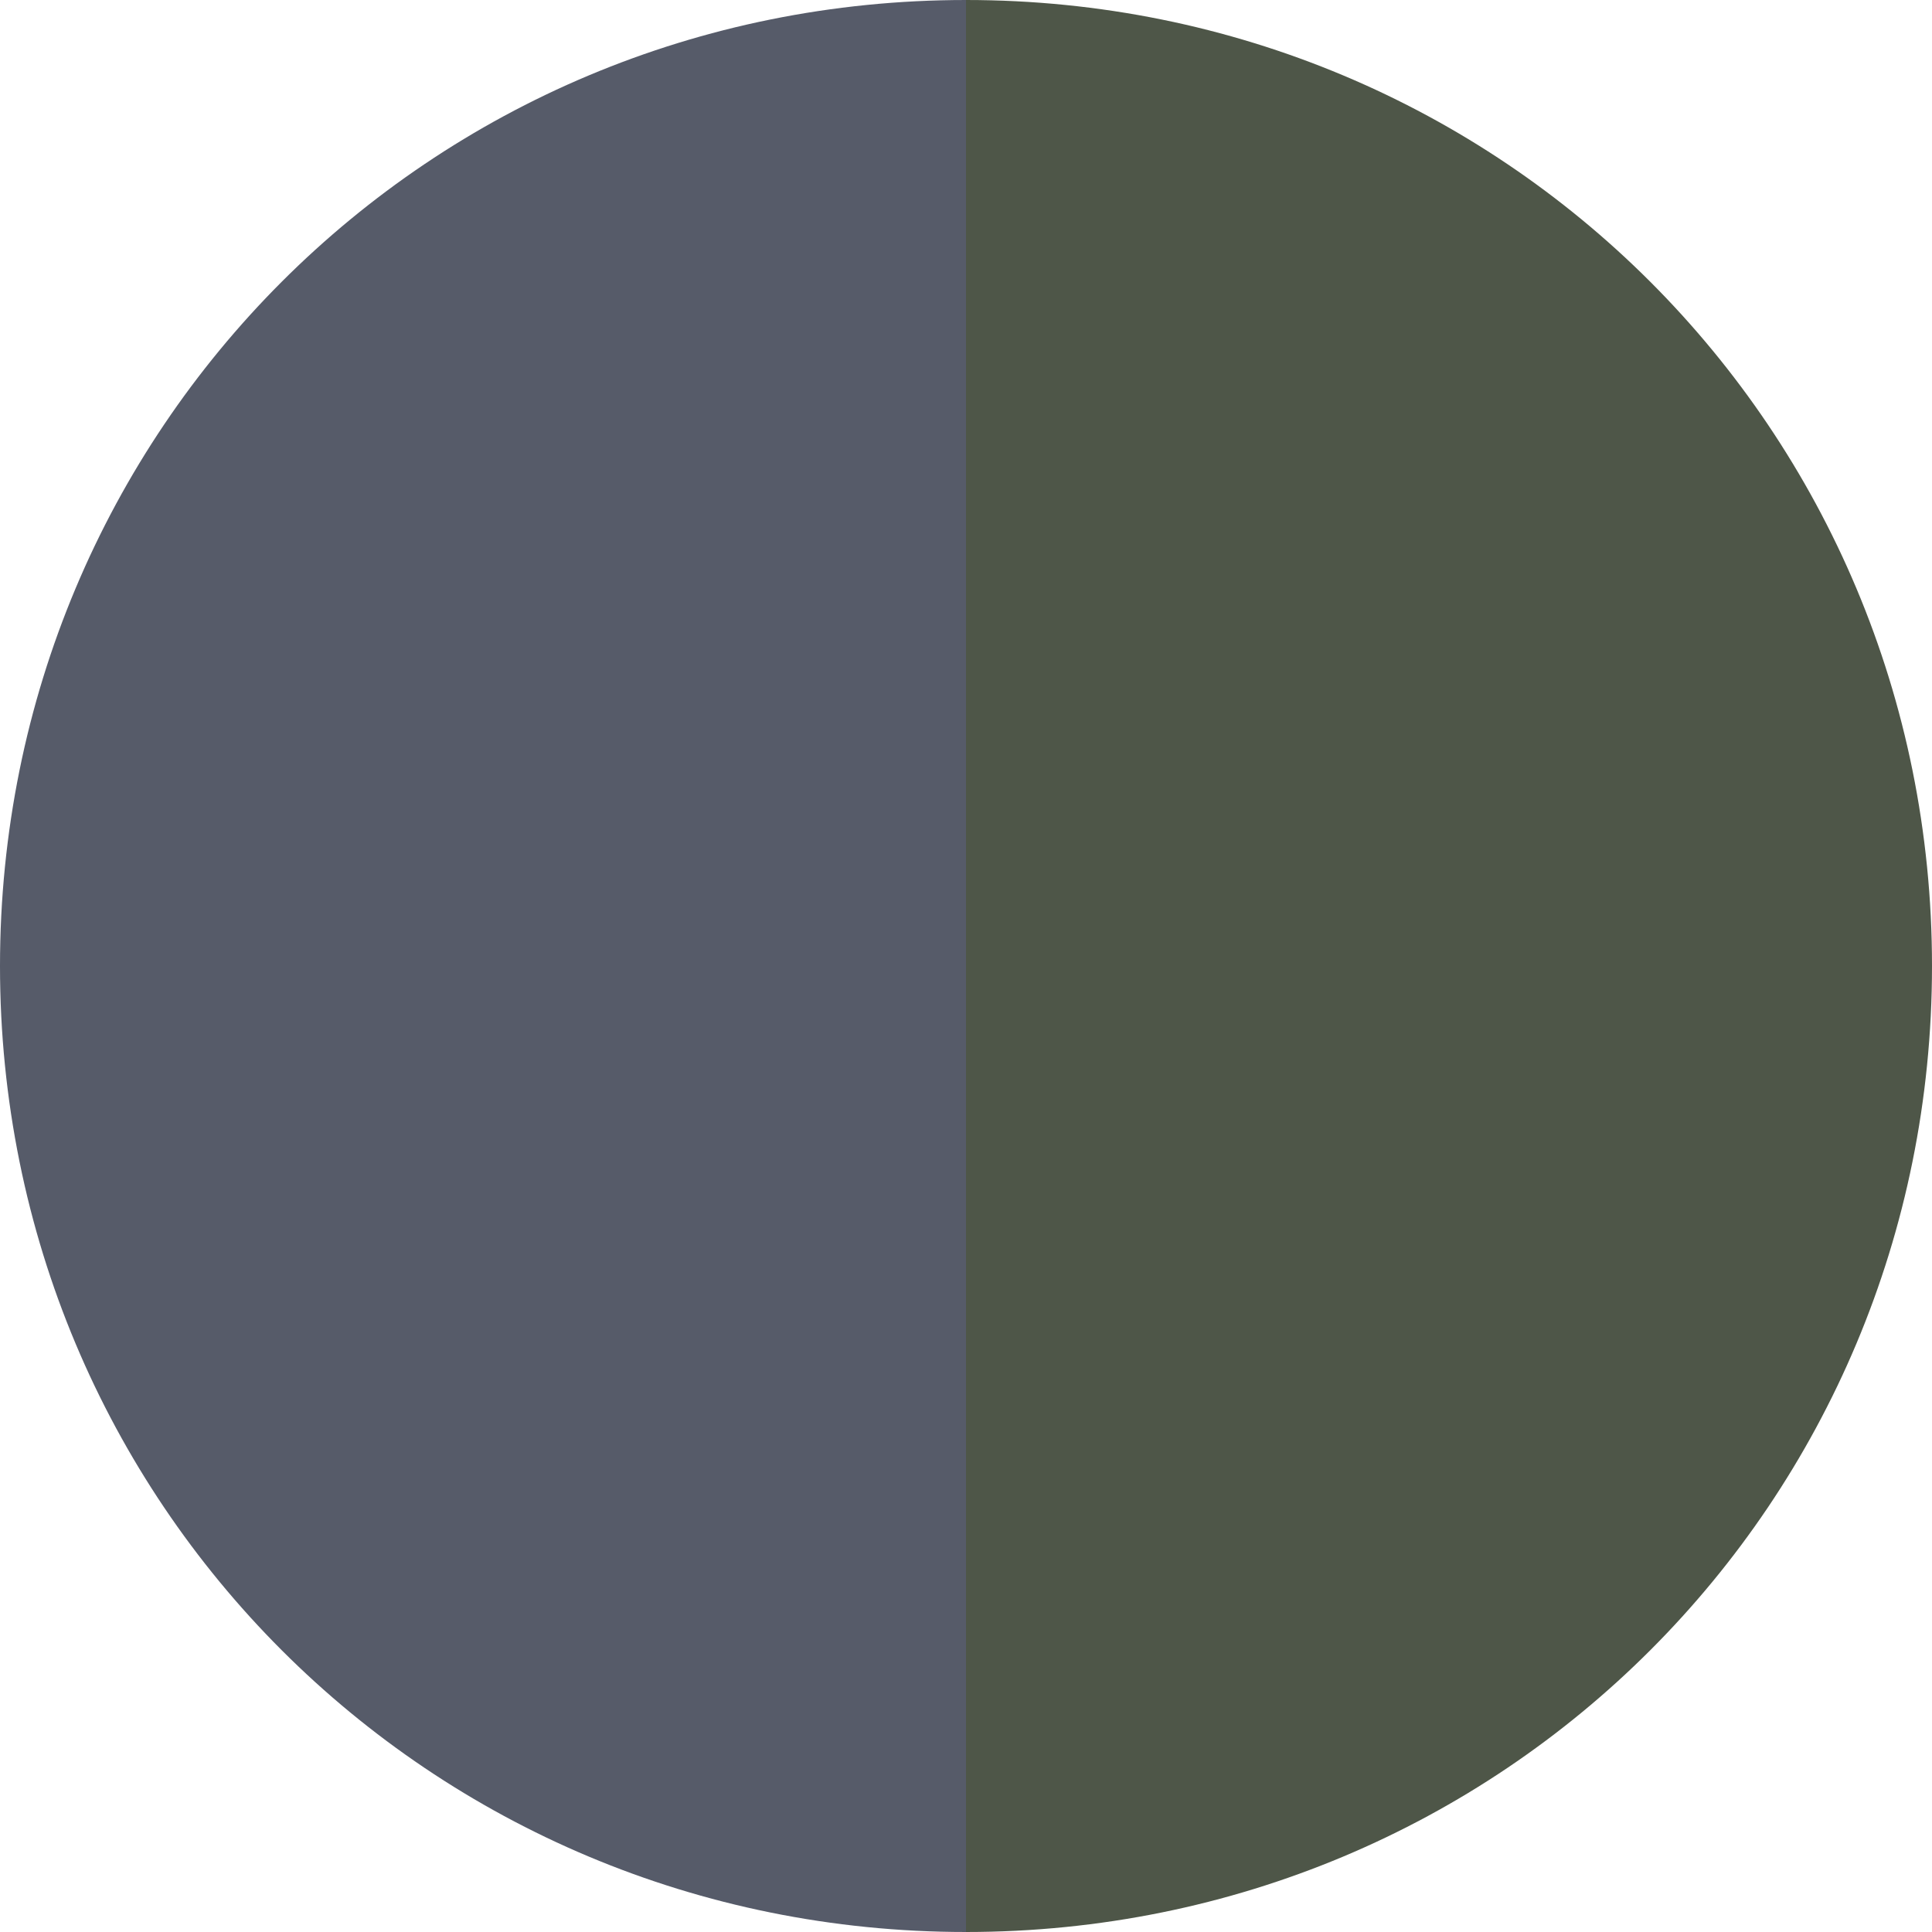
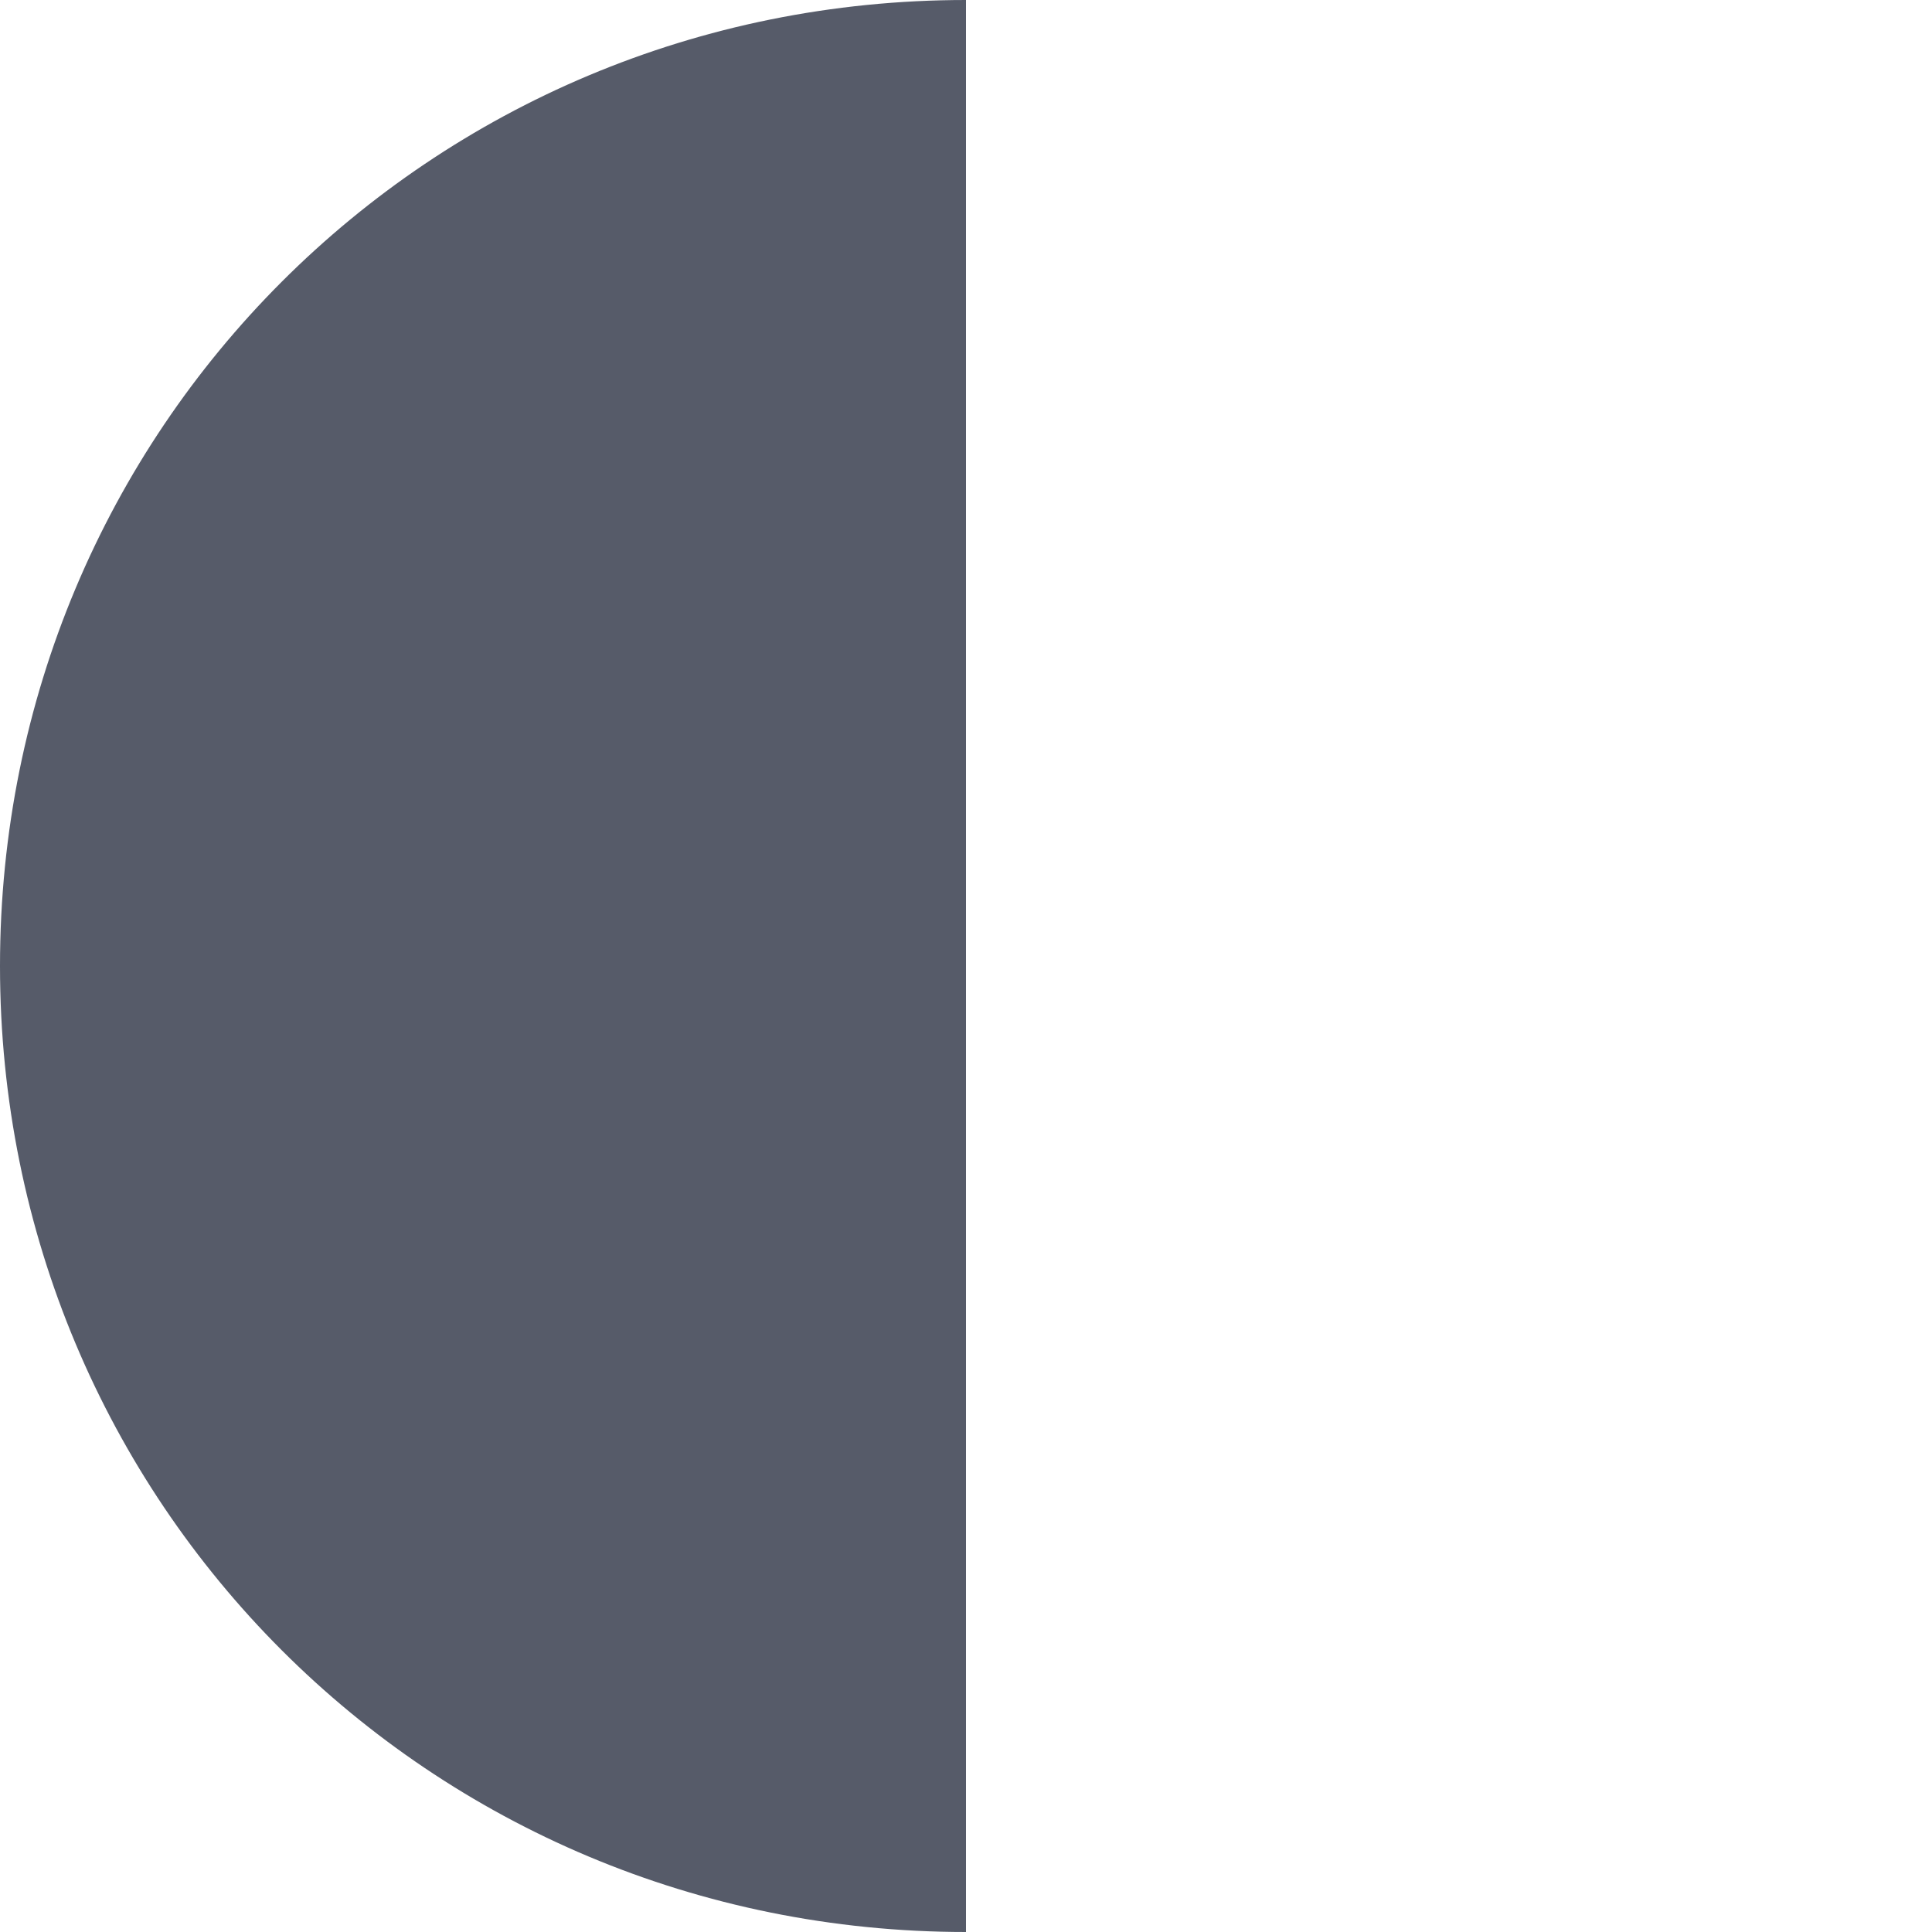
<svg xmlns="http://www.w3.org/2000/svg" version="1.1" id="Ebene_1" x="0px" y="0px" viewBox="0 0 19.8 19.8" style="enable-background:new 0 0 19.8 19.8;" xml:space="preserve">
  <style type="text/css">
	.st0{fill:#565B69;}
	.st1{fill:#4E5648;}
</style>
  <path class="st0" d="M9.9,0C4.4,0,0,4.4,0,9.9s4.4,9.9,9.9,9.9V0z" />
-   <path class="st1" d="M9.9,0c5.5,0,9.9,4.4,9.9,9.9s-4.4,9.9-9.9,9.9V0z" />
</svg>